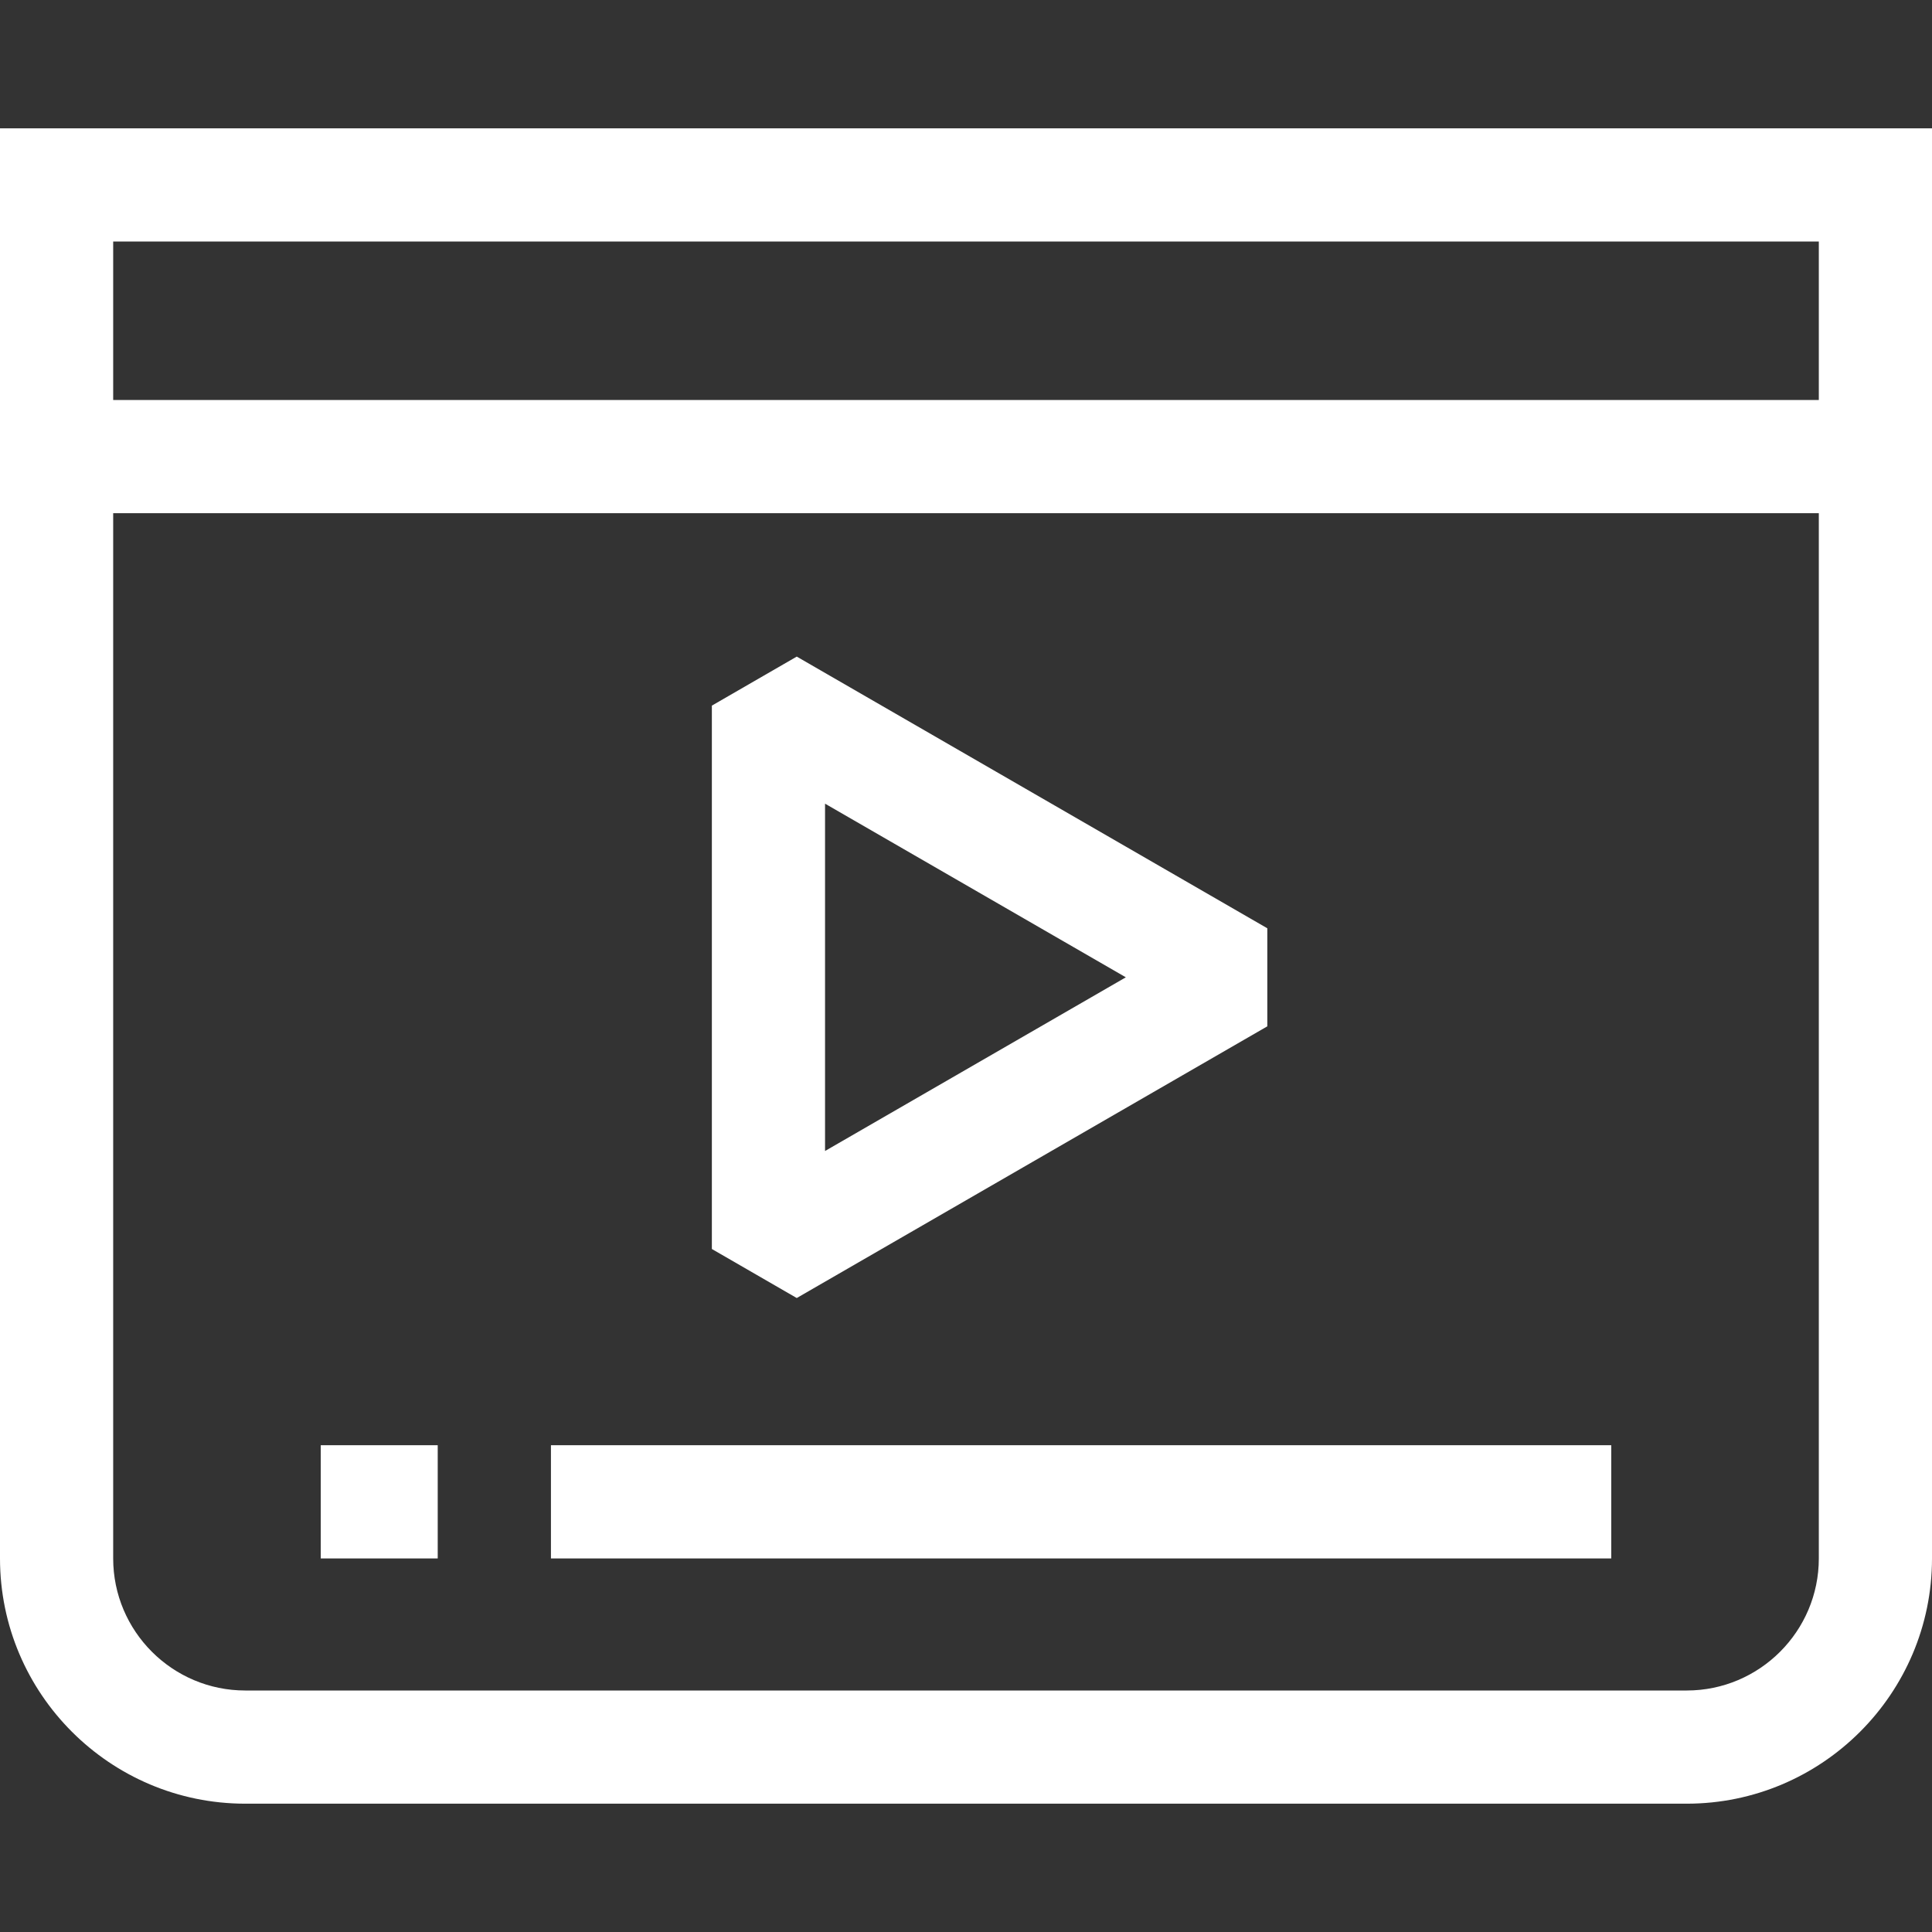
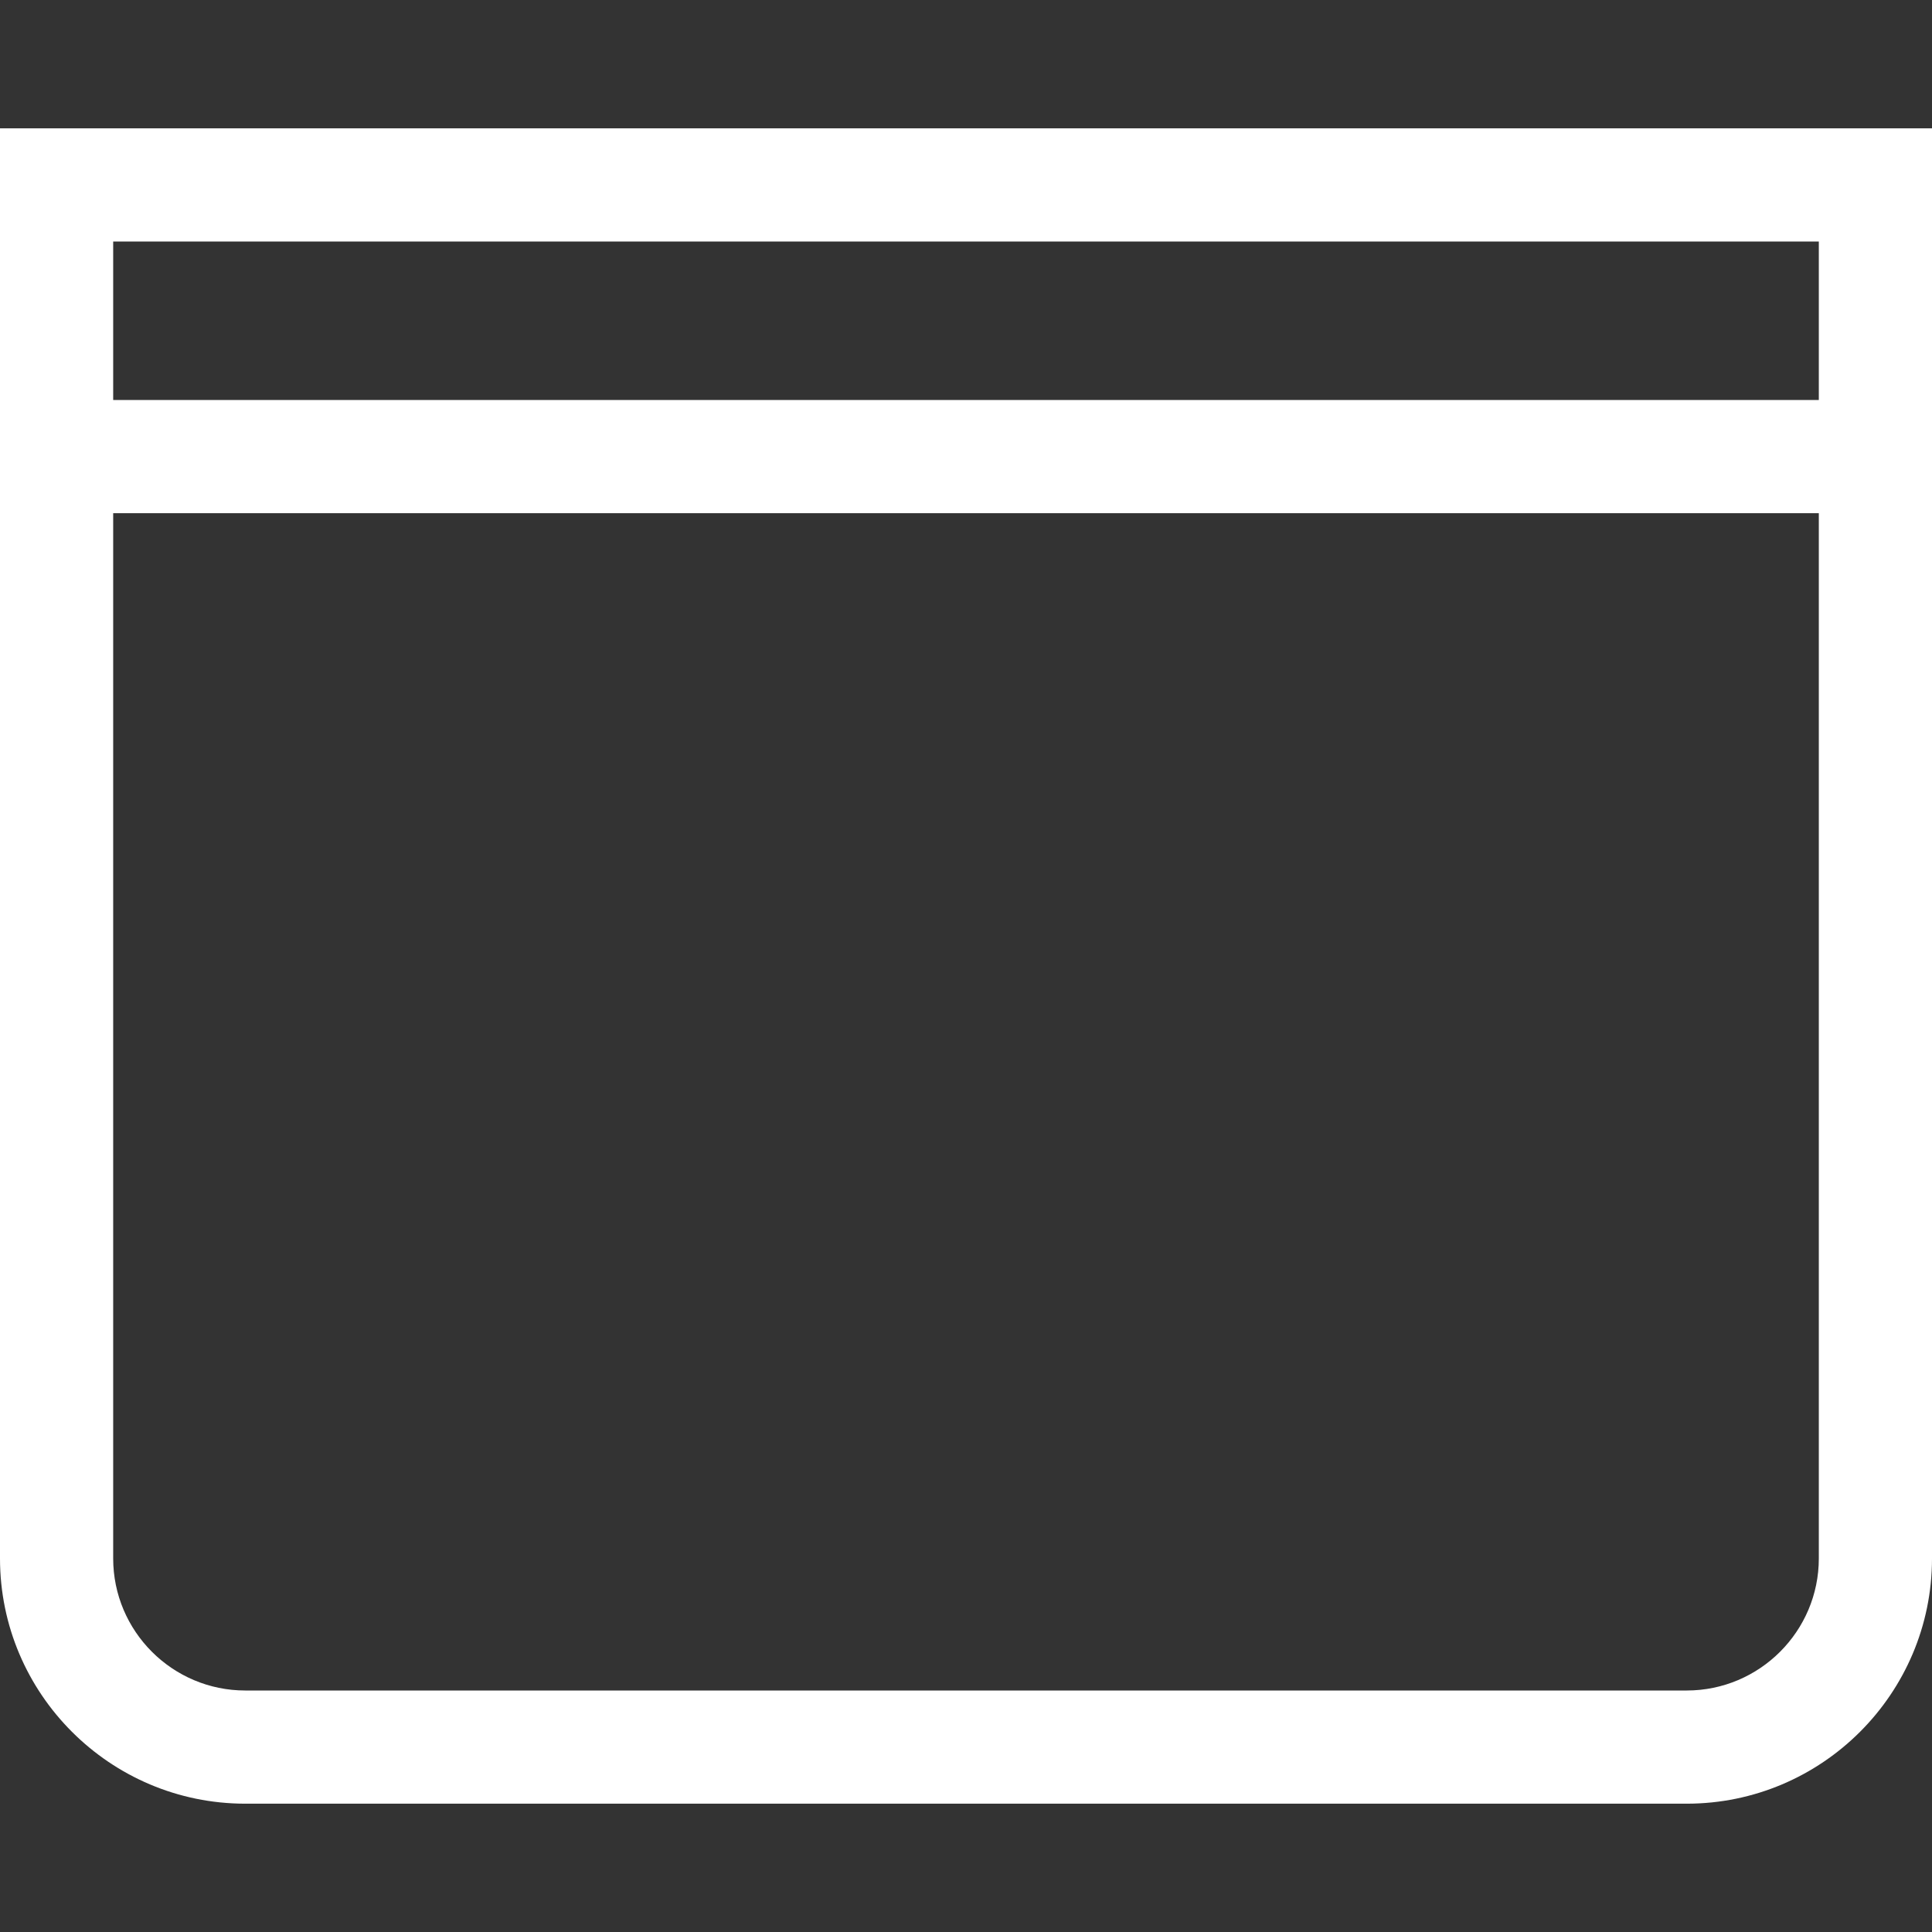
<svg xmlns="http://www.w3.org/2000/svg" width="48" height="48" viewBox="0 0 48 48" fill="none">
  <rect x="0" y="0" width="48" height="48" fill="#333333" stroke="none" />
-   <path d="M31.486 25.499V23.063L19.795 16.313L17.686 17.531V31.031L19.795 32.249L31.486 25.499ZM20.498 19.967L27.971 24.281L20.498 28.596V19.967Z" fill="white" />
  <path d="M0 3.188V38.719C0 42.079 2.734 44.812 6.094 44.812H41.906C45.266 44.812 48 42.079 48 38.719V3.188H0ZM41.906 42H6.094C4.284 42 2.812 40.528 2.812 38.719V12.75H45.188V38.719C45.188 40.528 43.715 42 41.906 42ZM45.188 9.938H2.812V6H45.188V9.938Z" fill="white" />
-   <path d="M13.688 35.906H40.031V38.719H13.688V35.906Z" fill="white" />
-   <path d="M7.969 35.906H10.875V38.719H7.969V35.906Z" fill="white" />
</svg>